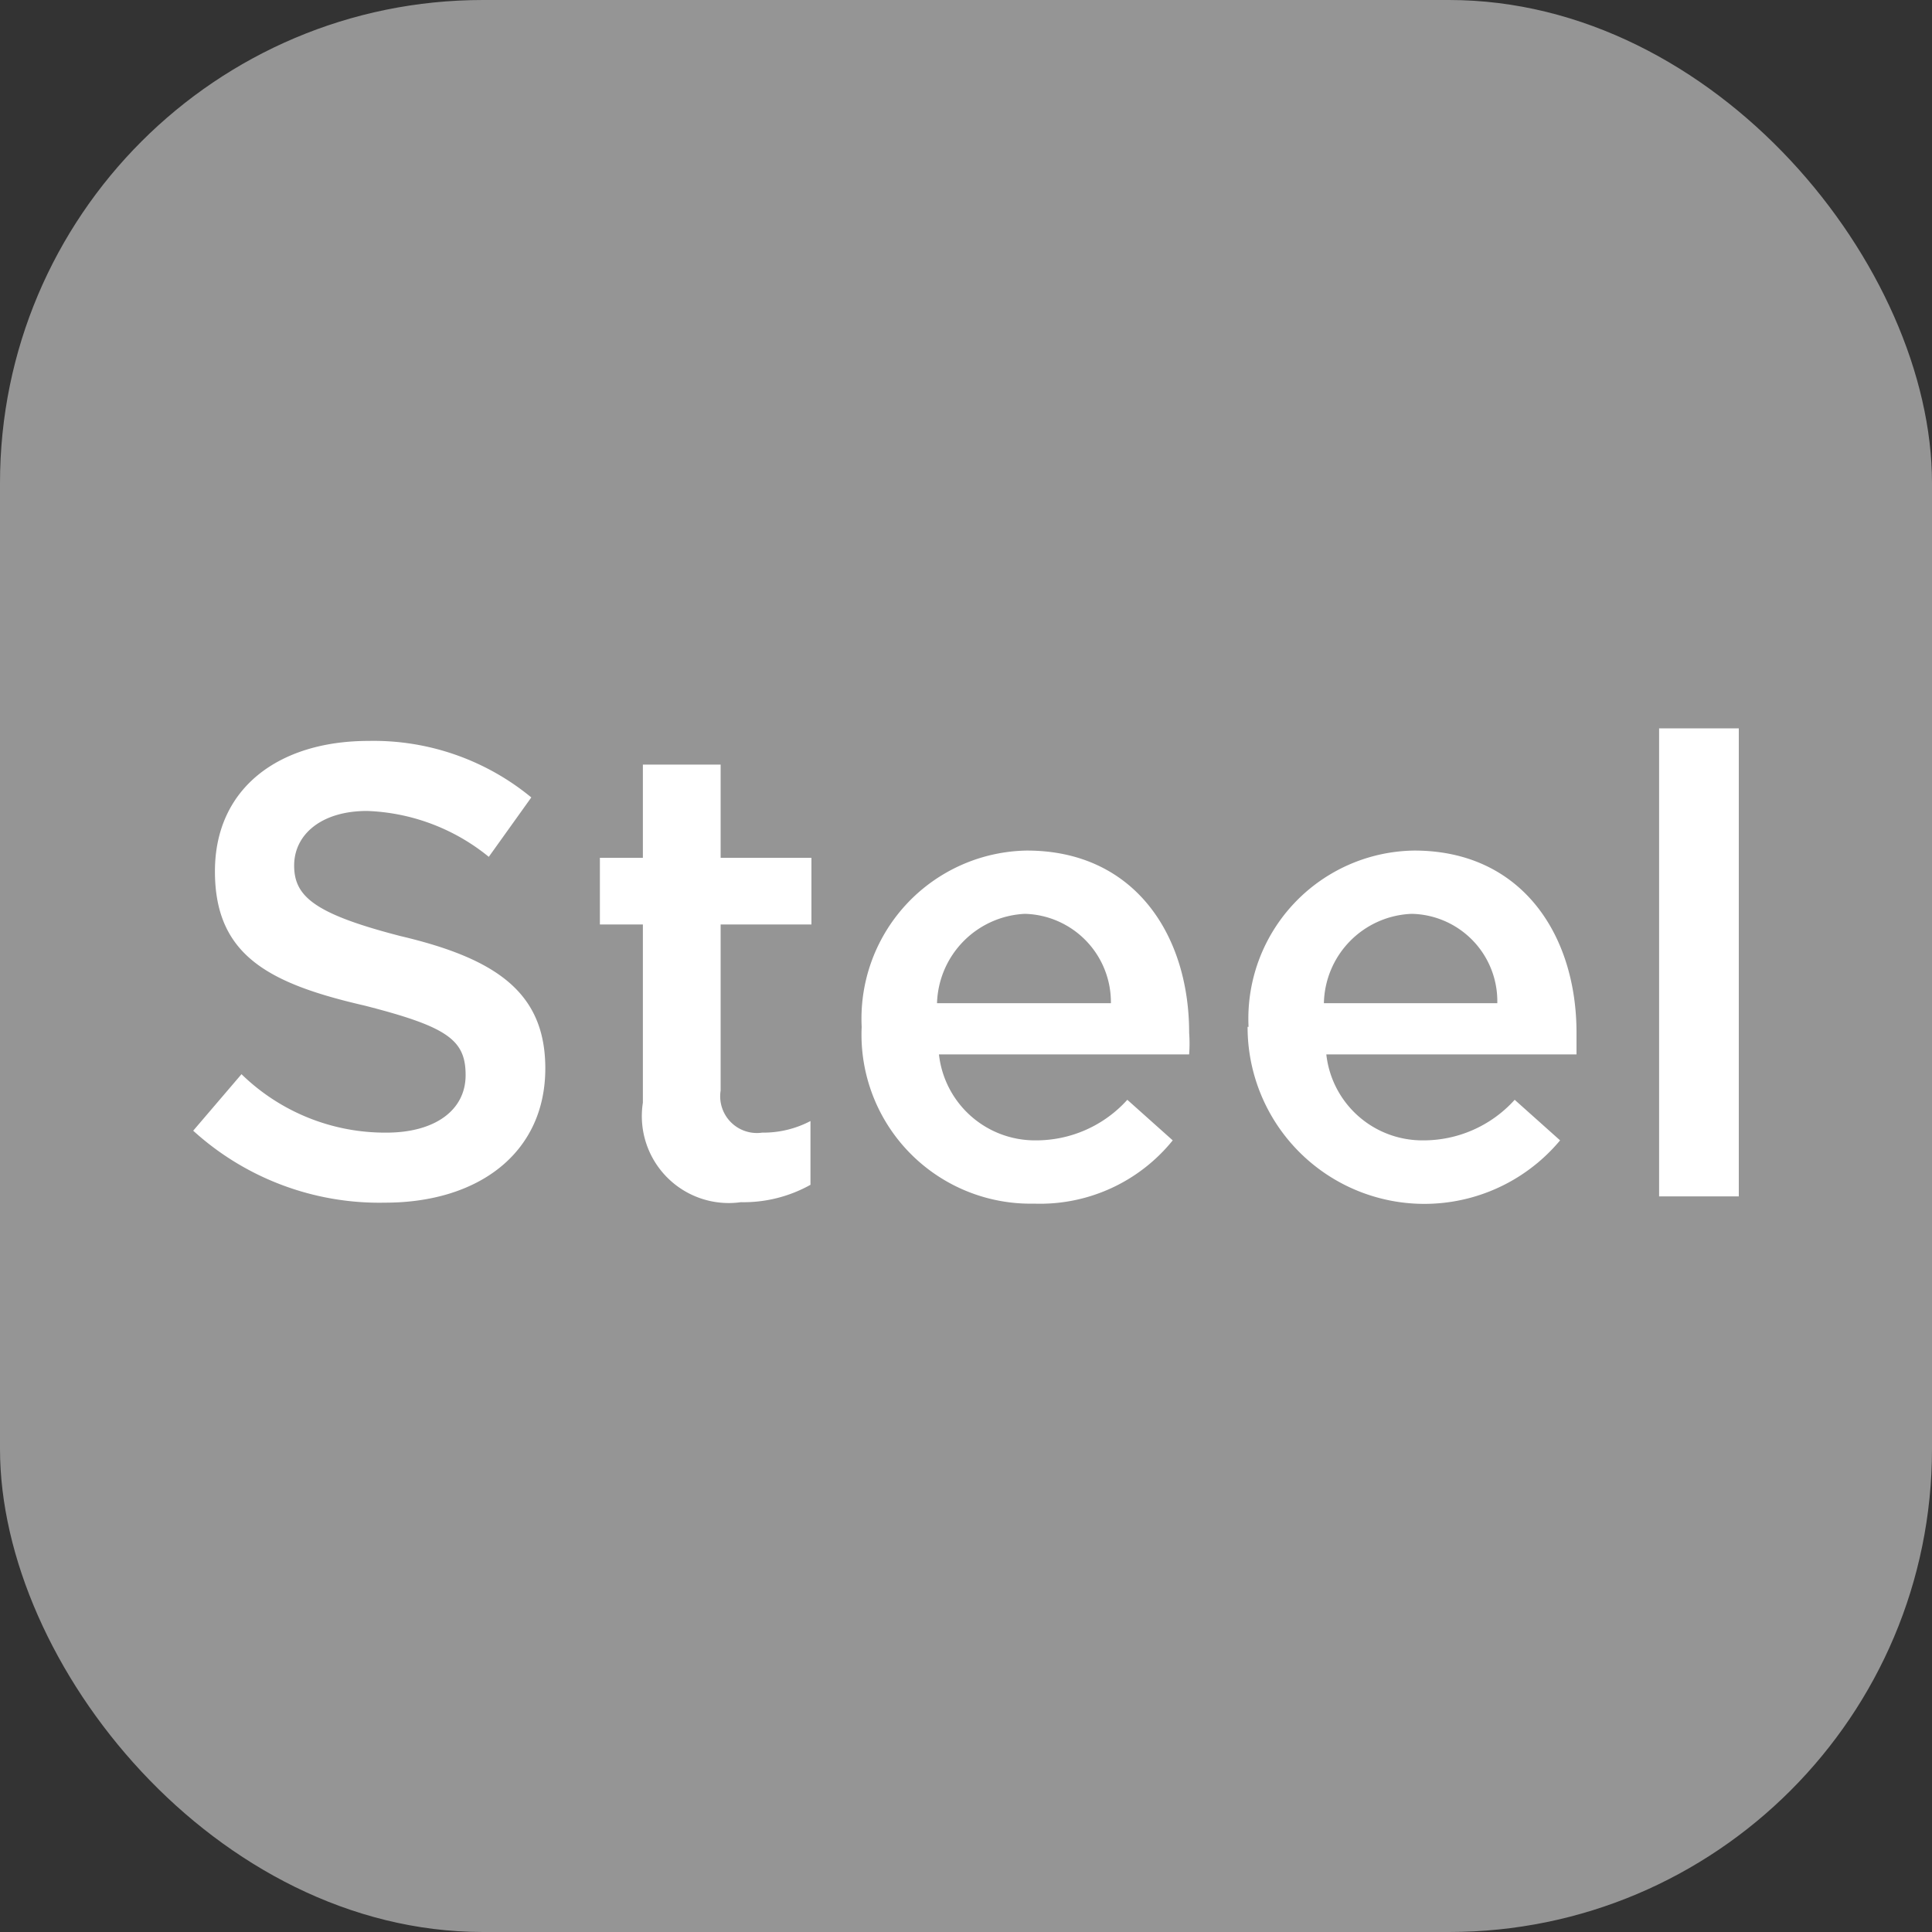
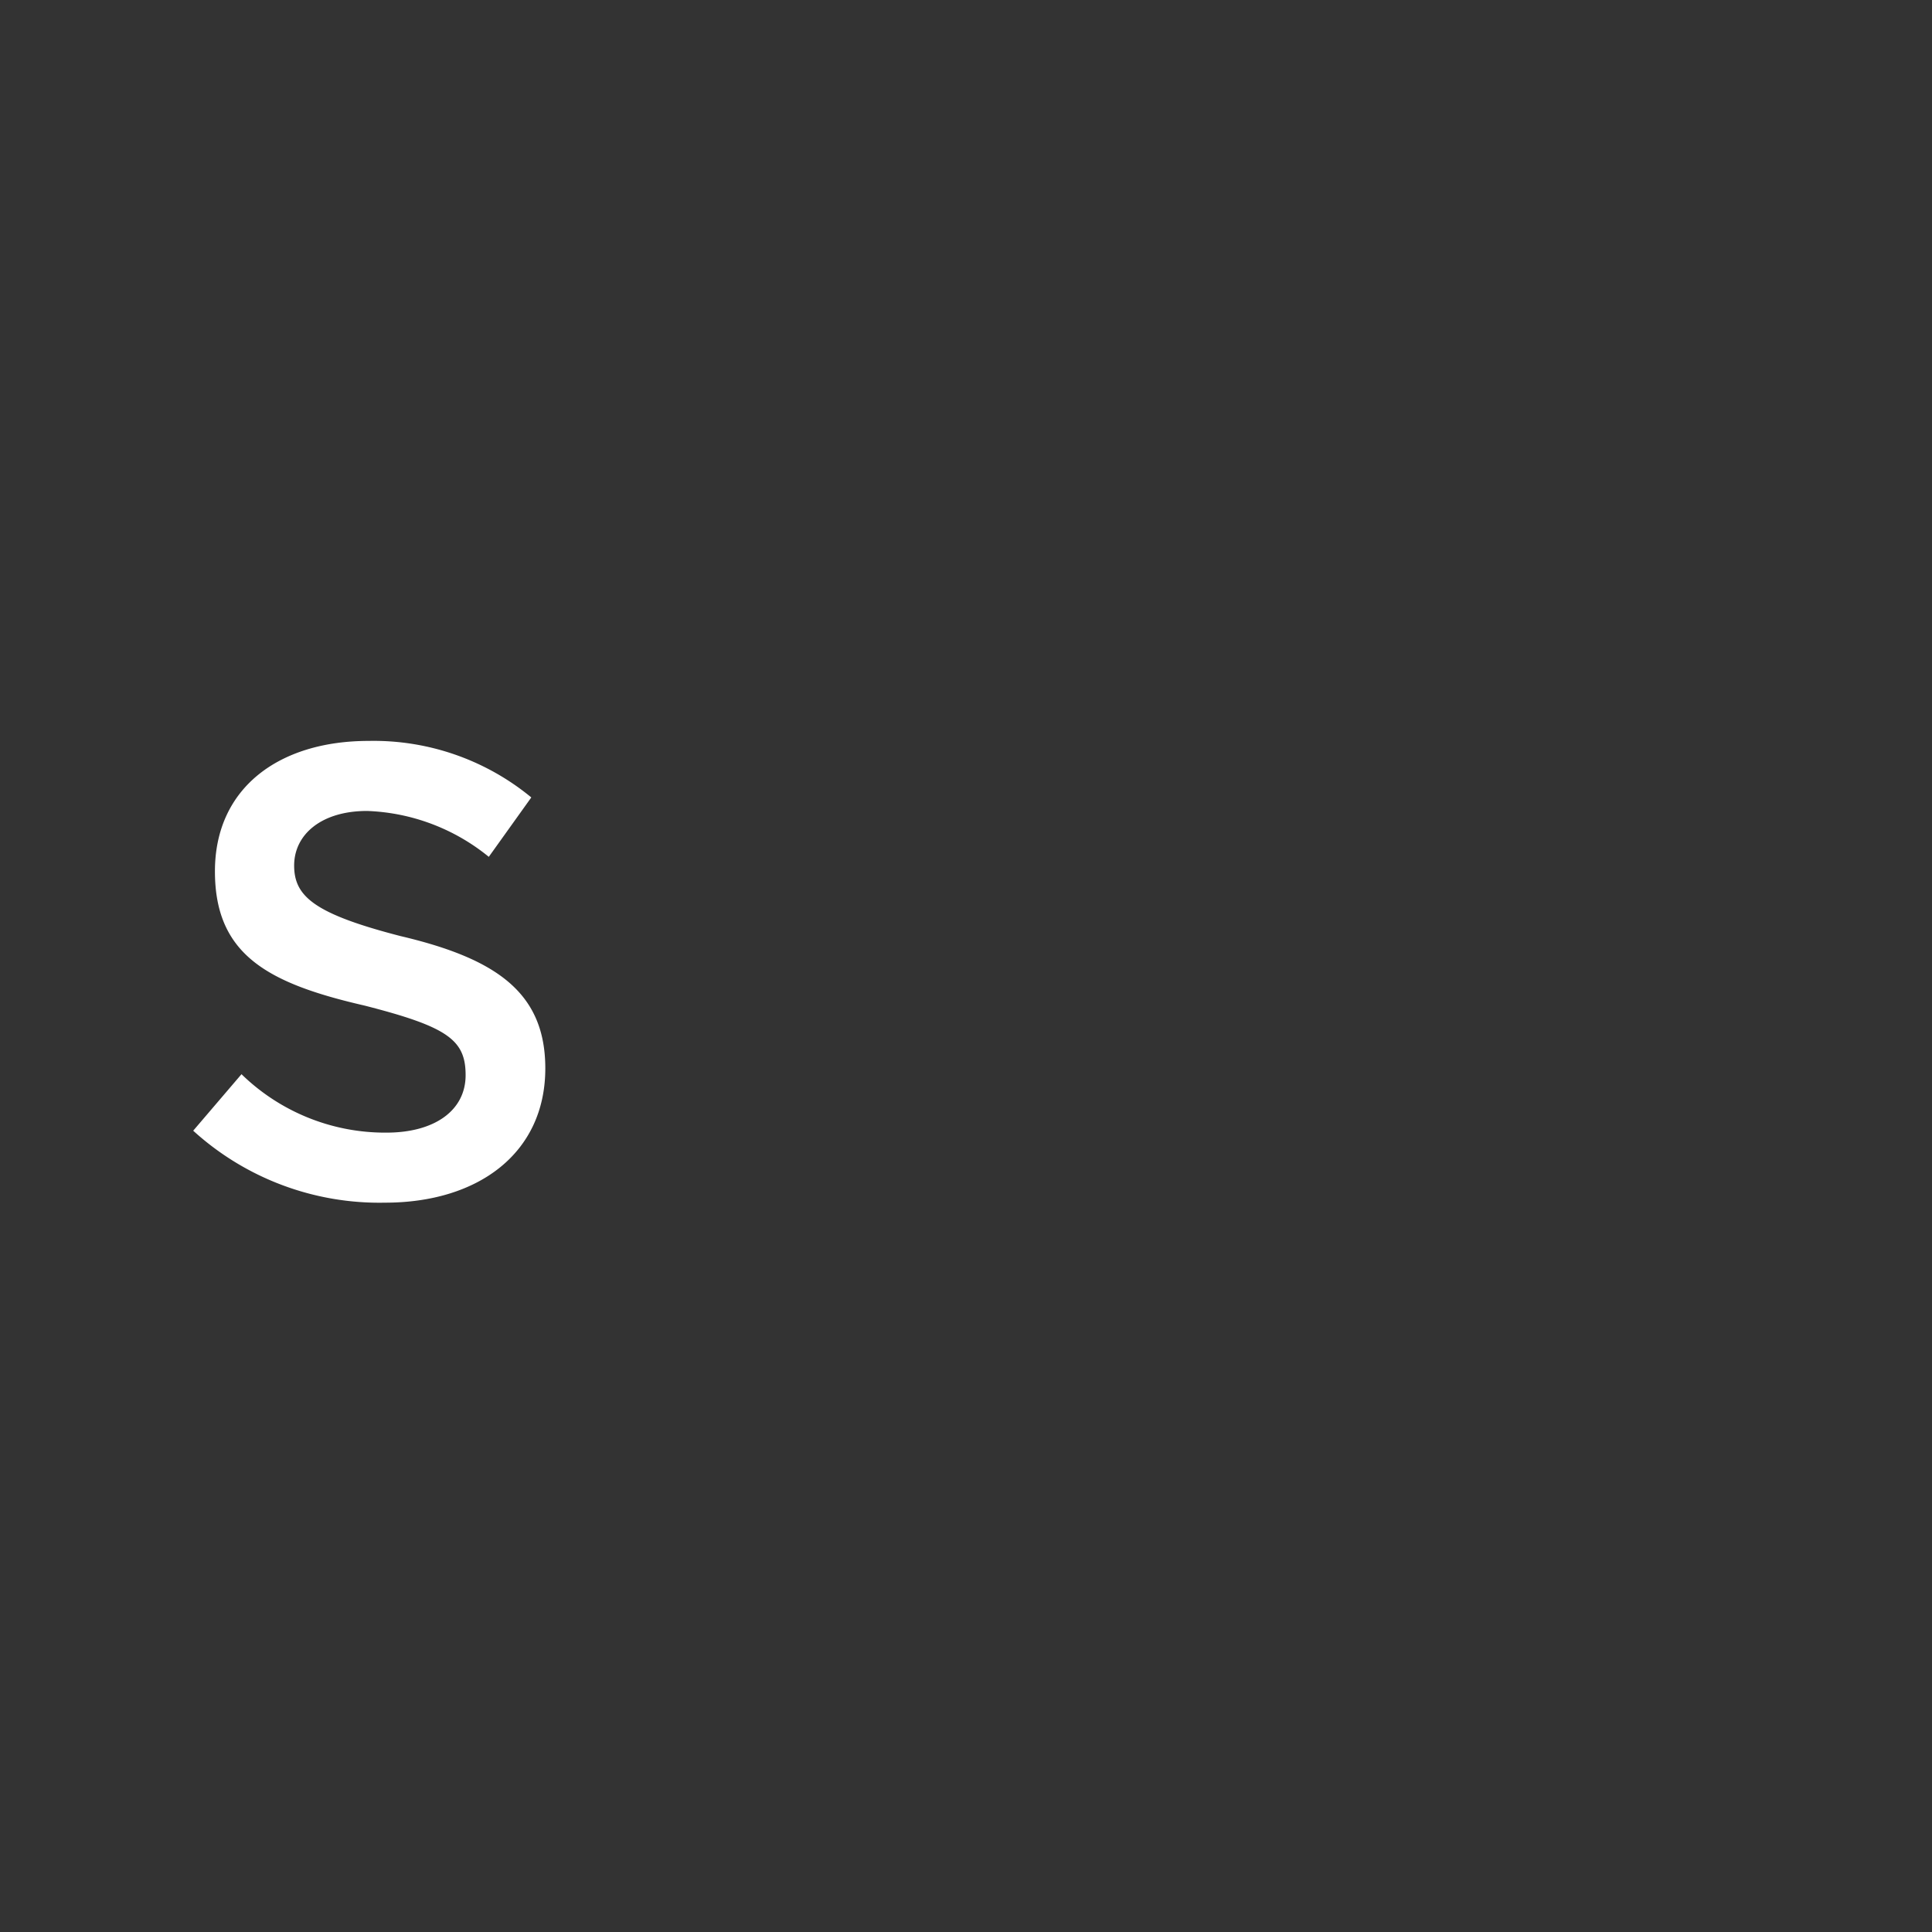
<svg xmlns="http://www.w3.org/2000/svg" viewBox="0 0 40 40">
  <rect x="0" y="0" width="40" height="40" fill="#333333" stroke="none" />
  <defs>
    <style>.cls-1{fill:#959595;}.cls-2{fill:#fff;}</style>
  </defs>
  <title>Покрытие нержавеющая сталь</title>
  <g id="Слой_2" data-name="Слой 2">
    <g id="Слой_1-2" data-name="Слой 1">
-       <rect class="cls-1" width="40" height="40" rx="10" />
      <path class="cls-2" d="M4,23.41l1-1.17A4.26,4.26,0,0,0,8,23.45c1,0,1.64-.46,1.64-1.19s-.37-1-2.09-1.44c-2-.46-3.1-1.05-3.1-2.78s1.33-2.7,3.18-2.7A5.13,5.13,0,0,1,11,16.51l-.88,1.23a4.22,4.22,0,0,0-2.52-.95c-.95,0-1.51.49-1.51,1.13s.42,1,2.2,1.46c2,.47,3,1.18,3,2.74,0,1.74-1.37,2.78-3.32,2.78A5.73,5.73,0,0,1,4,23.41Z" />
-       <path class="cls-2" d="M13.31,22.83V19.14h-.89V17.76h.89V15.83h1.61v1.93H16.8v1.38H14.92v3.44a.76.76,0,0,0,.86.87,2.1,2.1,0,0,0,1-.24v1.32a2.84,2.84,0,0,1-1.44.36A1.8,1.8,0,0,1,13.31,22.83Z" />
-       <path class="cls-2" d="M17.84,21.26a3.48,3.48,0,0,1,3.42-3.65c2.23,0,3.36,1.75,3.36,3.77a3.09,3.09,0,0,1,0,.45H19.44a2,2,0,0,0,2,1.78,2.54,2.54,0,0,0,1.9-.84l.94.84a3.53,3.53,0,0,1-2.87,1.31A3.5,3.5,0,0,1,17.84,21.26ZM23,20.77a1.83,1.83,0,0,0-1.78-1.85,1.91,1.91,0,0,0-1.82,1.85Z" />
-       <path class="cls-2" d="M25.85,21.26a3.48,3.48,0,0,1,3.43-3.65c2.23,0,3.36,1.75,3.36,3.77,0,.11,0,.37,0,.45H27.46a2,2,0,0,0,2,1.78,2.54,2.54,0,0,0,1.9-.84l.94.84a3.66,3.66,0,0,1-6.47-2.35ZM31,20.77a1.81,1.81,0,0,0-1.77-1.85,1.89,1.89,0,0,0-1.82,1.85Z" />
-       <path class="cls-2" d="M34.35,15.08H36v9.69H34.35Z" />
    </g>
  </g>
</svg>